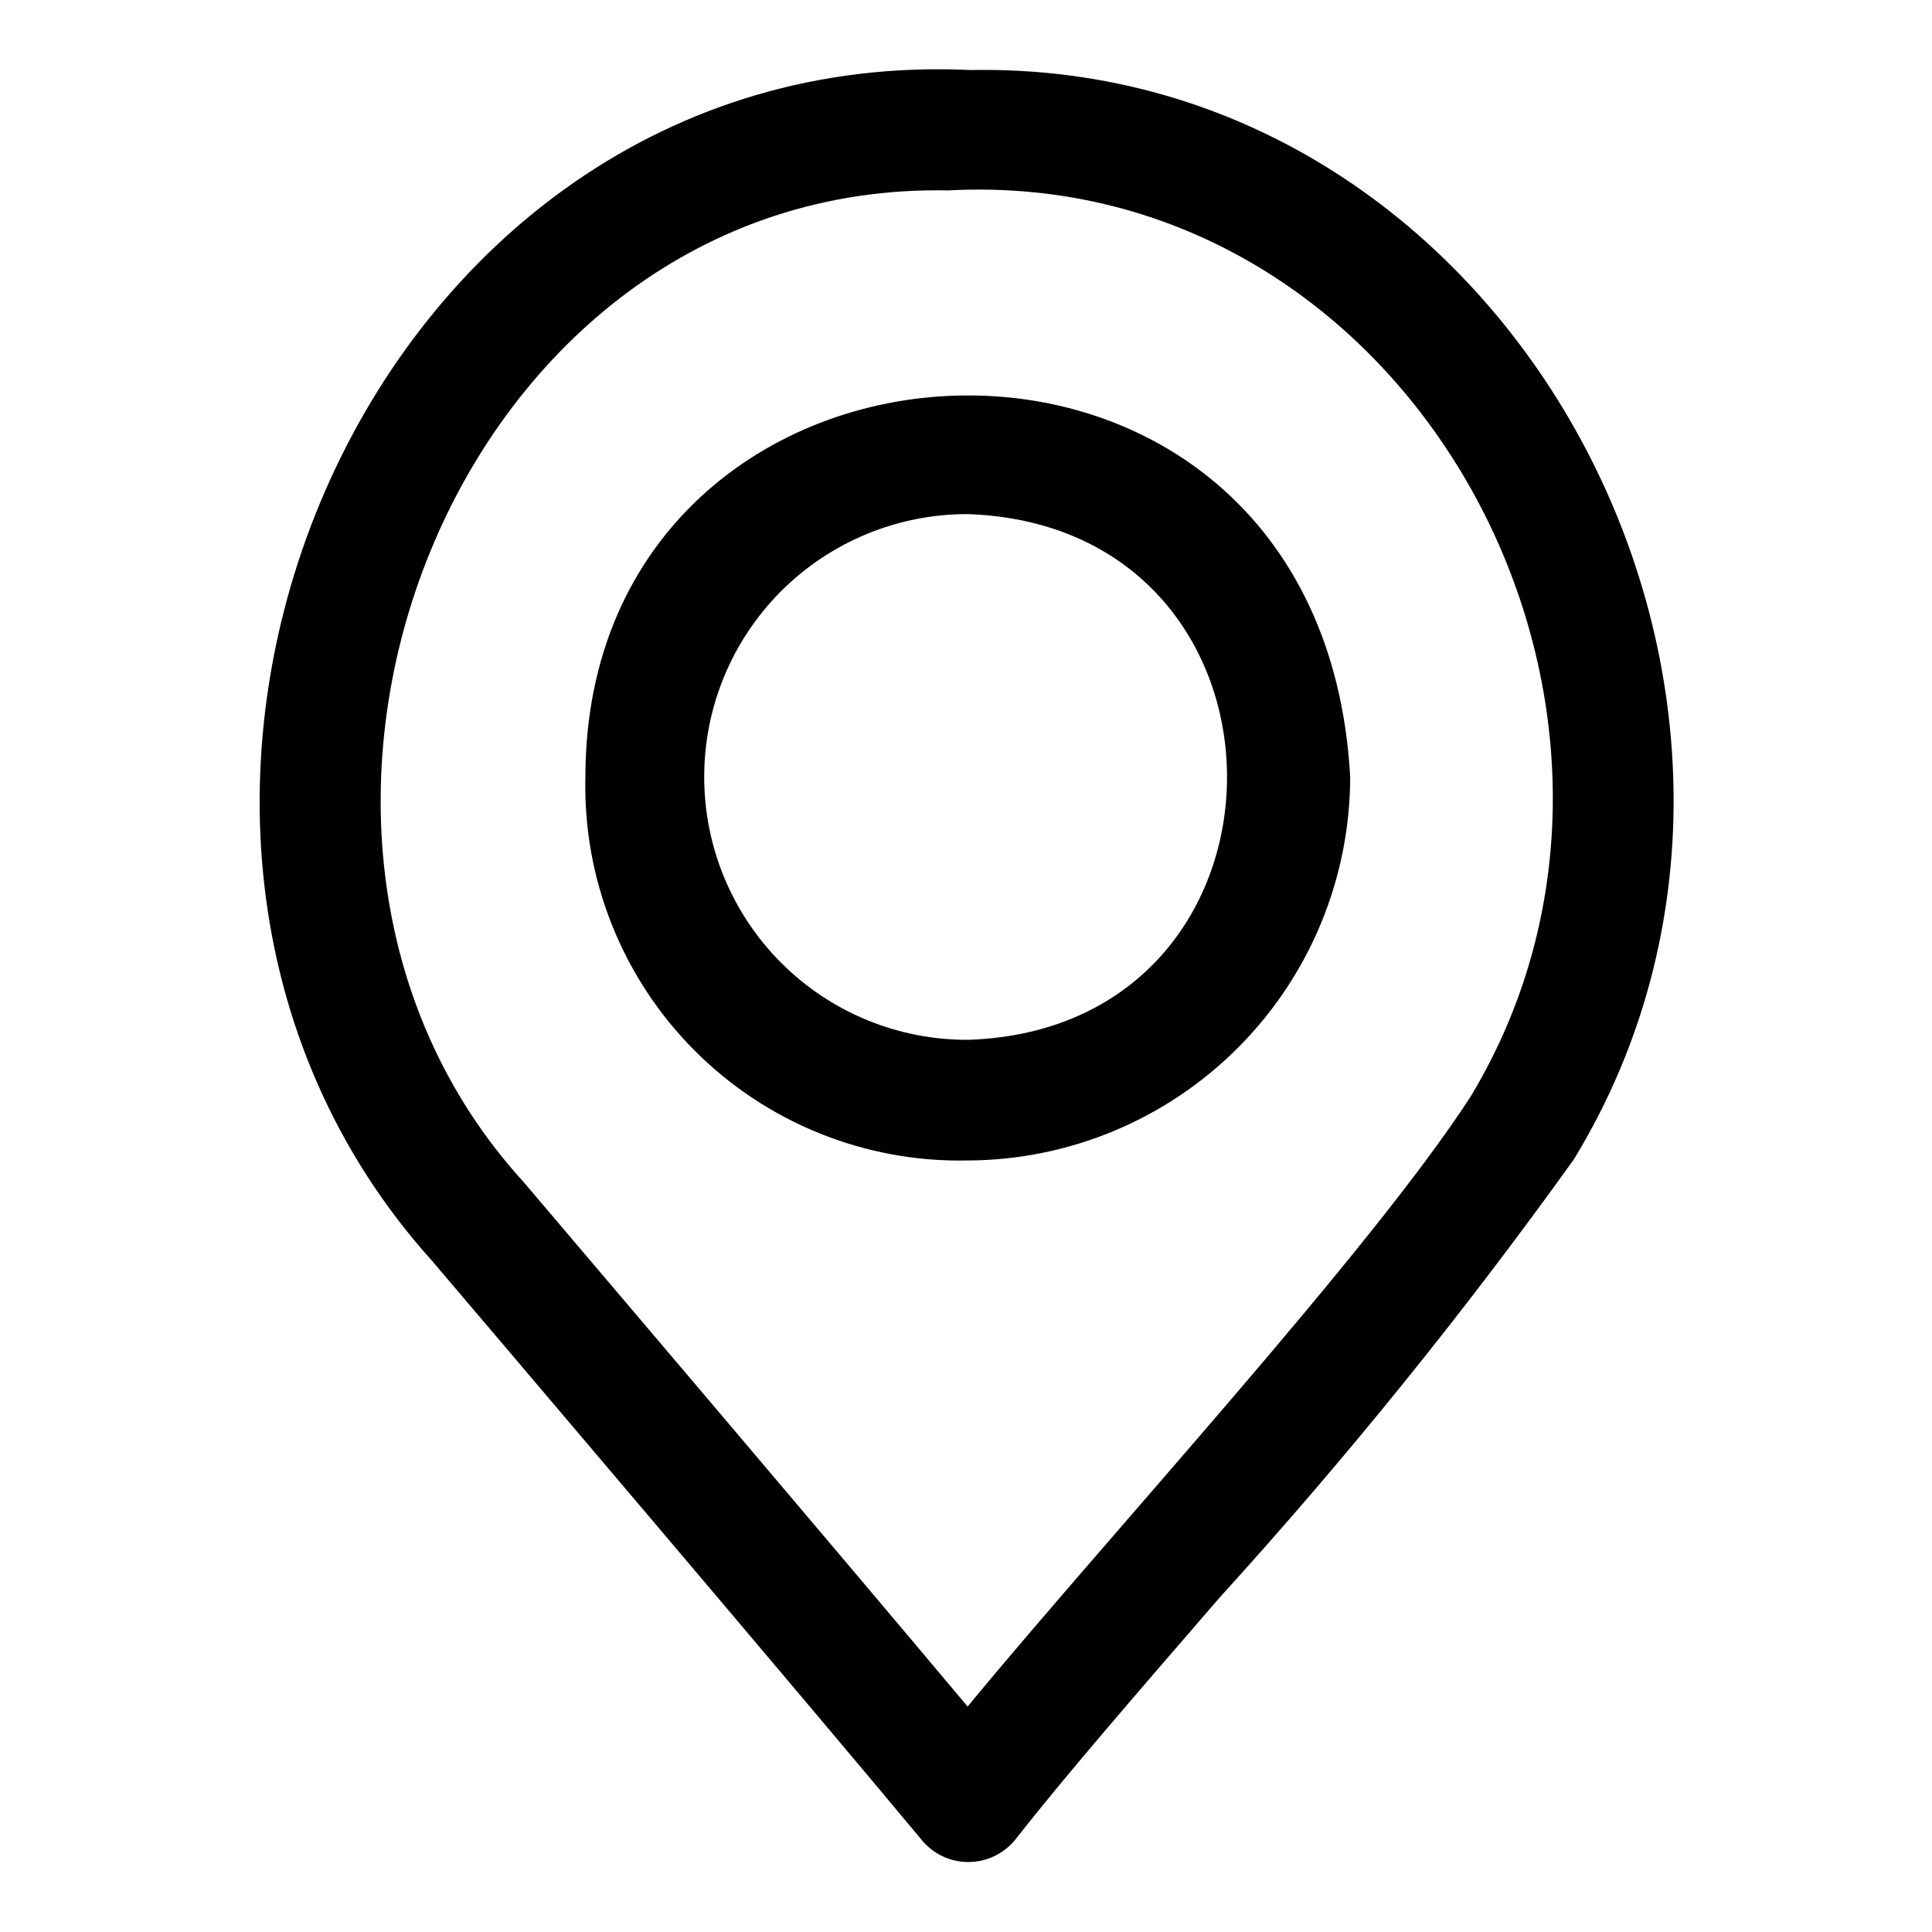
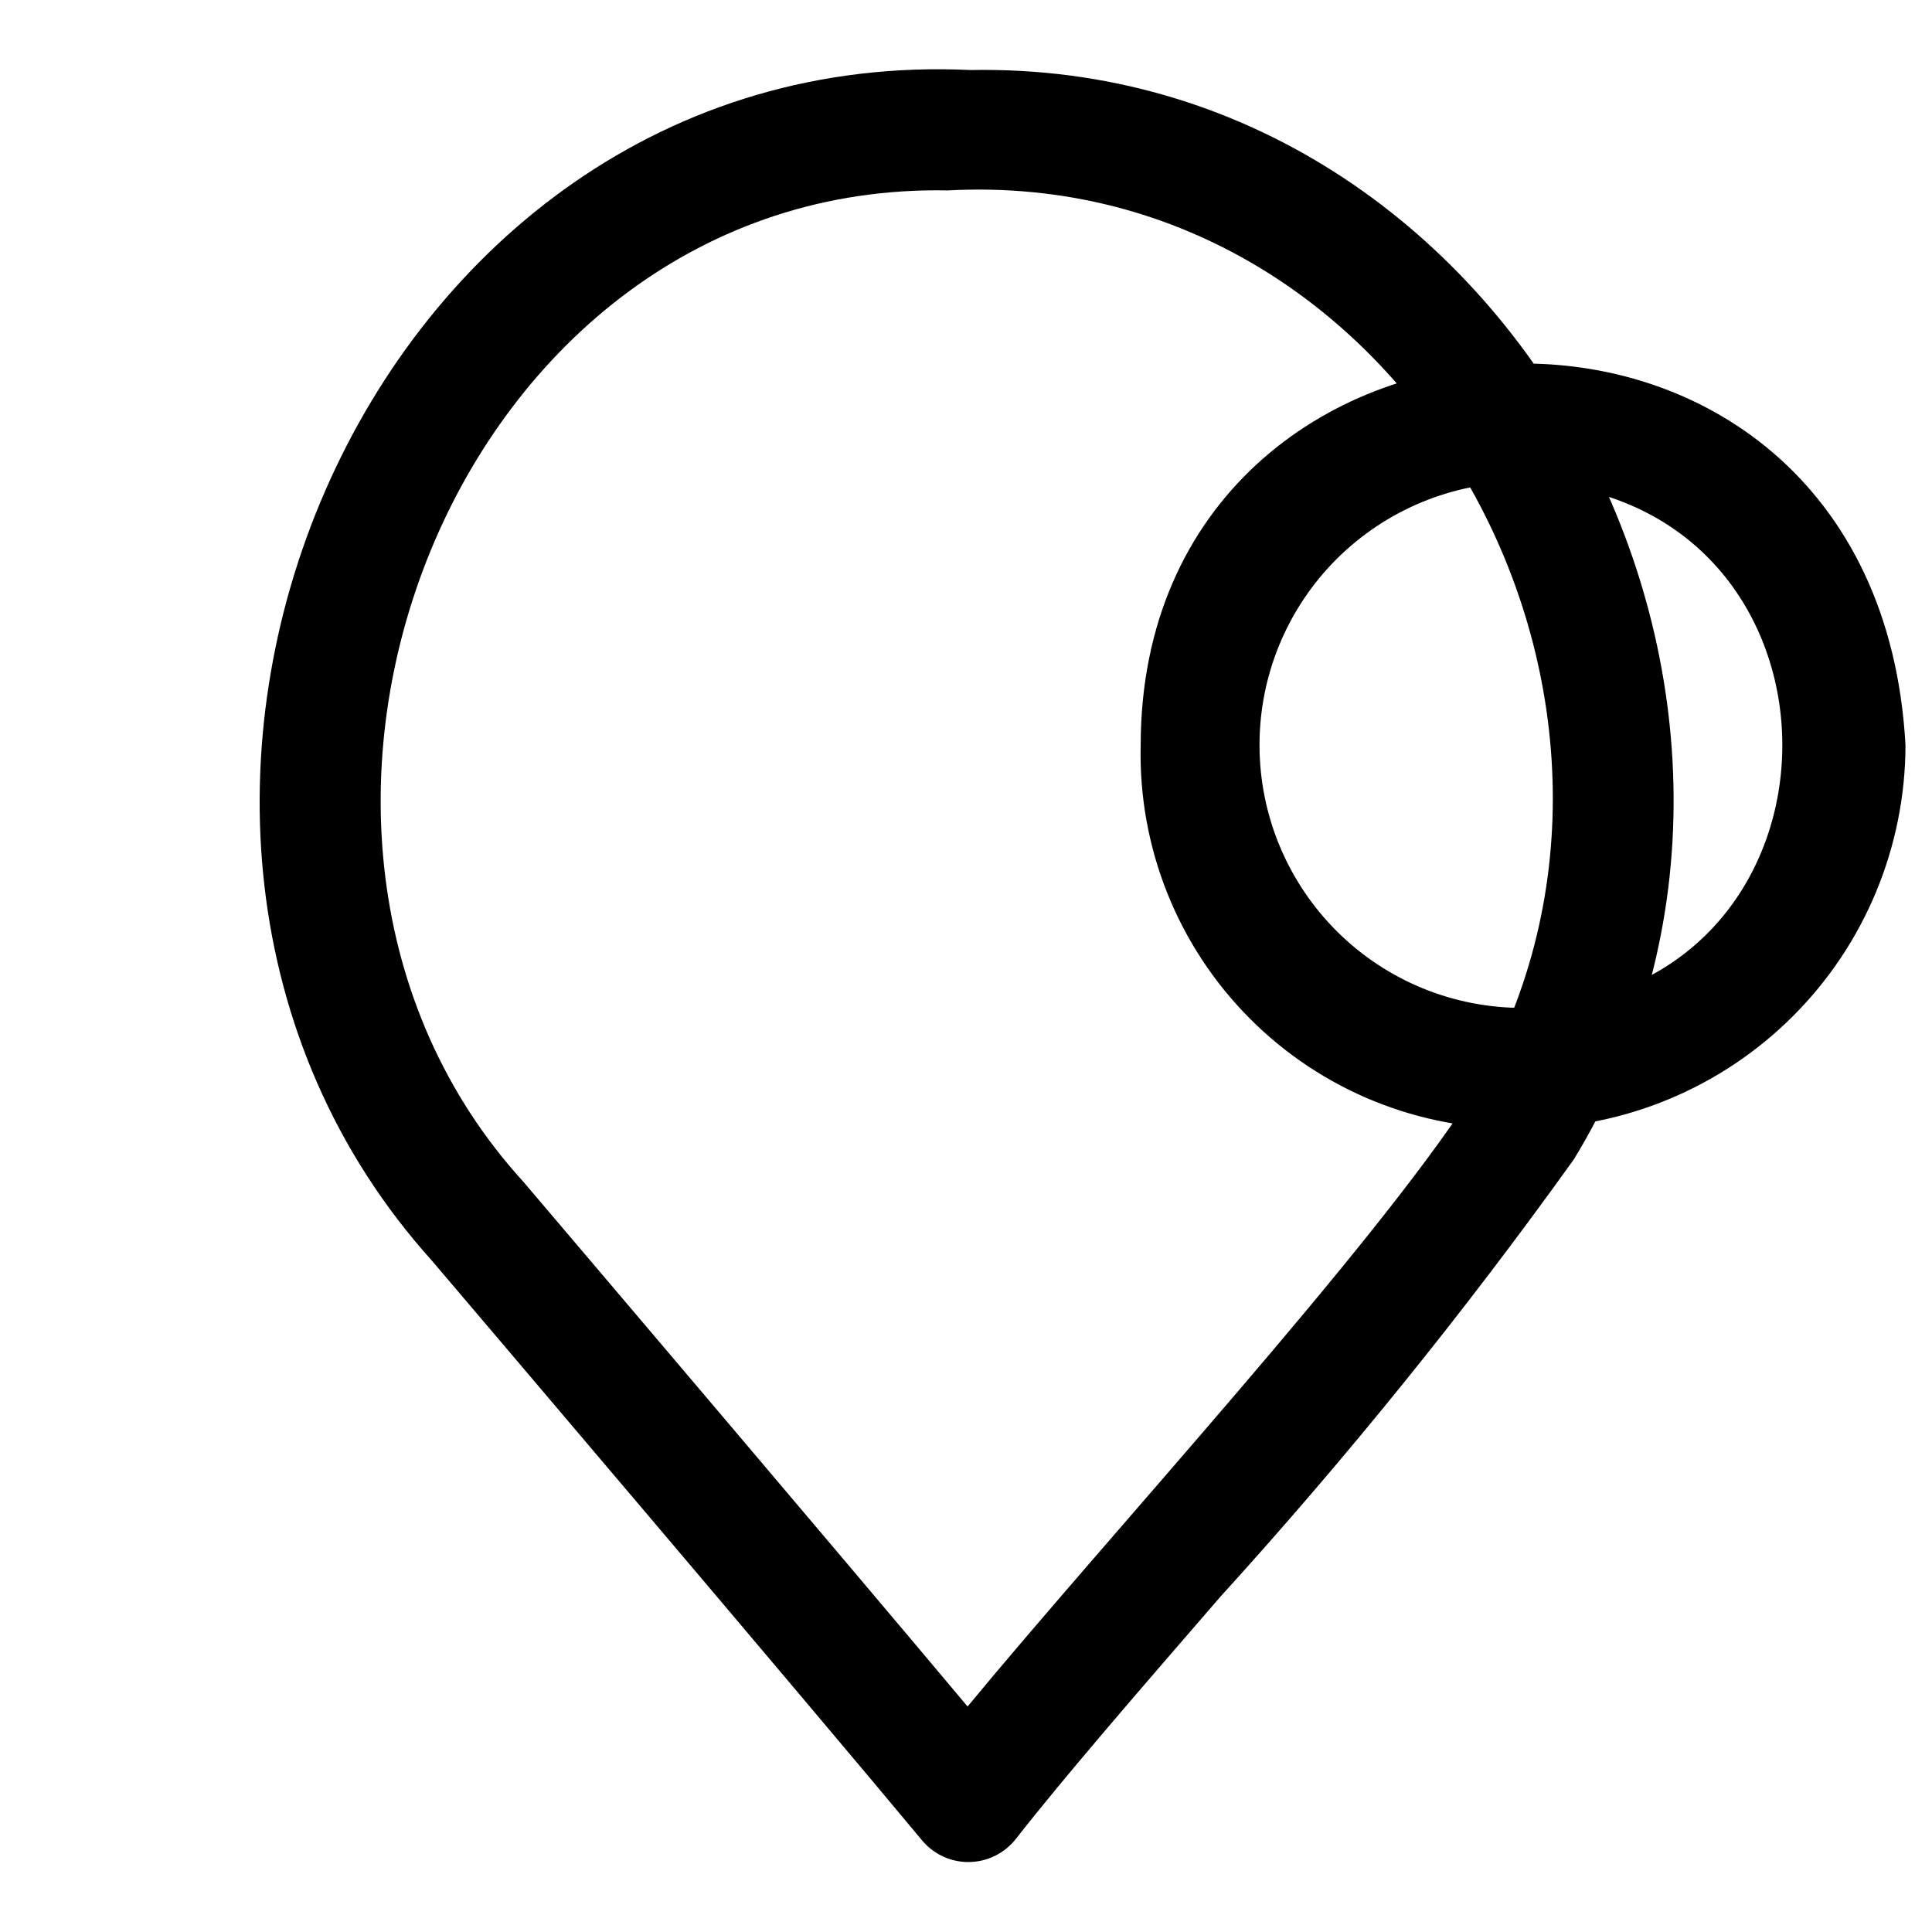
<svg xmlns="http://www.w3.org/2000/svg" width="100" height="100" viewBox="0 0 100 100">
-   <path d="m50.121 96.379c-0.93 0-1.809-0.414-2.402-1.129-5.742-6.914-23.363-27.648-25.355-29.988-20.371-22.621-3.664-63.129 27.867-61.637 28.238-0.543 45.621 32.797 31.234 56.379-5.664 7.906-11.785 15.477-18.328 22.676-4.121 4.762-8.02 9.258-10.551 12.496-0.594 0.758-1.5 1.203-2.465 1.203zm-1.047-86.523c-25.594-0.512-38.523 33.18-21.984 51.312 2.894 3.406 16.039 18.871 22.992 27.16 7.5-9.074 20.836-23.543 26.031-31.559 12.078-20.004-2.957-48.199-27.039-46.914zm29.699 48.559m-28.742 1.652c-5.281 0.098-10.379-1.965-14.102-5.715-3.727-3.75-5.758-8.855-5.629-14.137 0.023-25.277 38.078-27.363 39.586 0.004v-0.004c-0.008 5.266-2.102 10.312-5.824 14.031-3.723 3.723-8.766 5.816-14.031 5.82zm0.055-33.457c-3.617-0.008-7.09 1.426-9.652 3.984-2.559 2.559-3.992 6.031-3.984 9.648 0.008 3.621 1.457 7.086 4.023 9.633 2.57 2.551 6.051 3.969 9.668 3.945 17.82-0.621 17.852-26.59-0.055-27.211z" />
+   <path d="m50.121 96.379c-0.93 0-1.809-0.414-2.402-1.129-5.742-6.914-23.363-27.648-25.355-29.988-20.371-22.621-3.664-63.129 27.867-61.637 28.238-0.543 45.621 32.797 31.234 56.379-5.664 7.906-11.785 15.477-18.328 22.676-4.121 4.762-8.02 9.258-10.551 12.496-0.594 0.758-1.5 1.203-2.465 1.203zm-1.047-86.523c-25.594-0.512-38.523 33.18-21.984 51.312 2.894 3.406 16.039 18.871 22.992 27.16 7.5-9.074 20.836-23.543 26.031-31.559 12.078-20.004-2.957-48.199-27.039-46.914zm29.699 48.559c-5.281 0.098-10.379-1.965-14.102-5.715-3.727-3.75-5.758-8.855-5.629-14.137 0.023-25.277 38.078-27.363 39.586 0.004v-0.004c-0.008 5.266-2.102 10.312-5.824 14.031-3.723 3.723-8.766 5.816-14.031 5.82zm0.055-33.457c-3.617-0.008-7.09 1.426-9.652 3.984-2.559 2.559-3.992 6.031-3.984 9.648 0.008 3.621 1.457 7.086 4.023 9.633 2.57 2.551 6.051 3.969 9.668 3.945 17.82-0.621 17.852-26.59-0.055-27.211z" />
</svg>